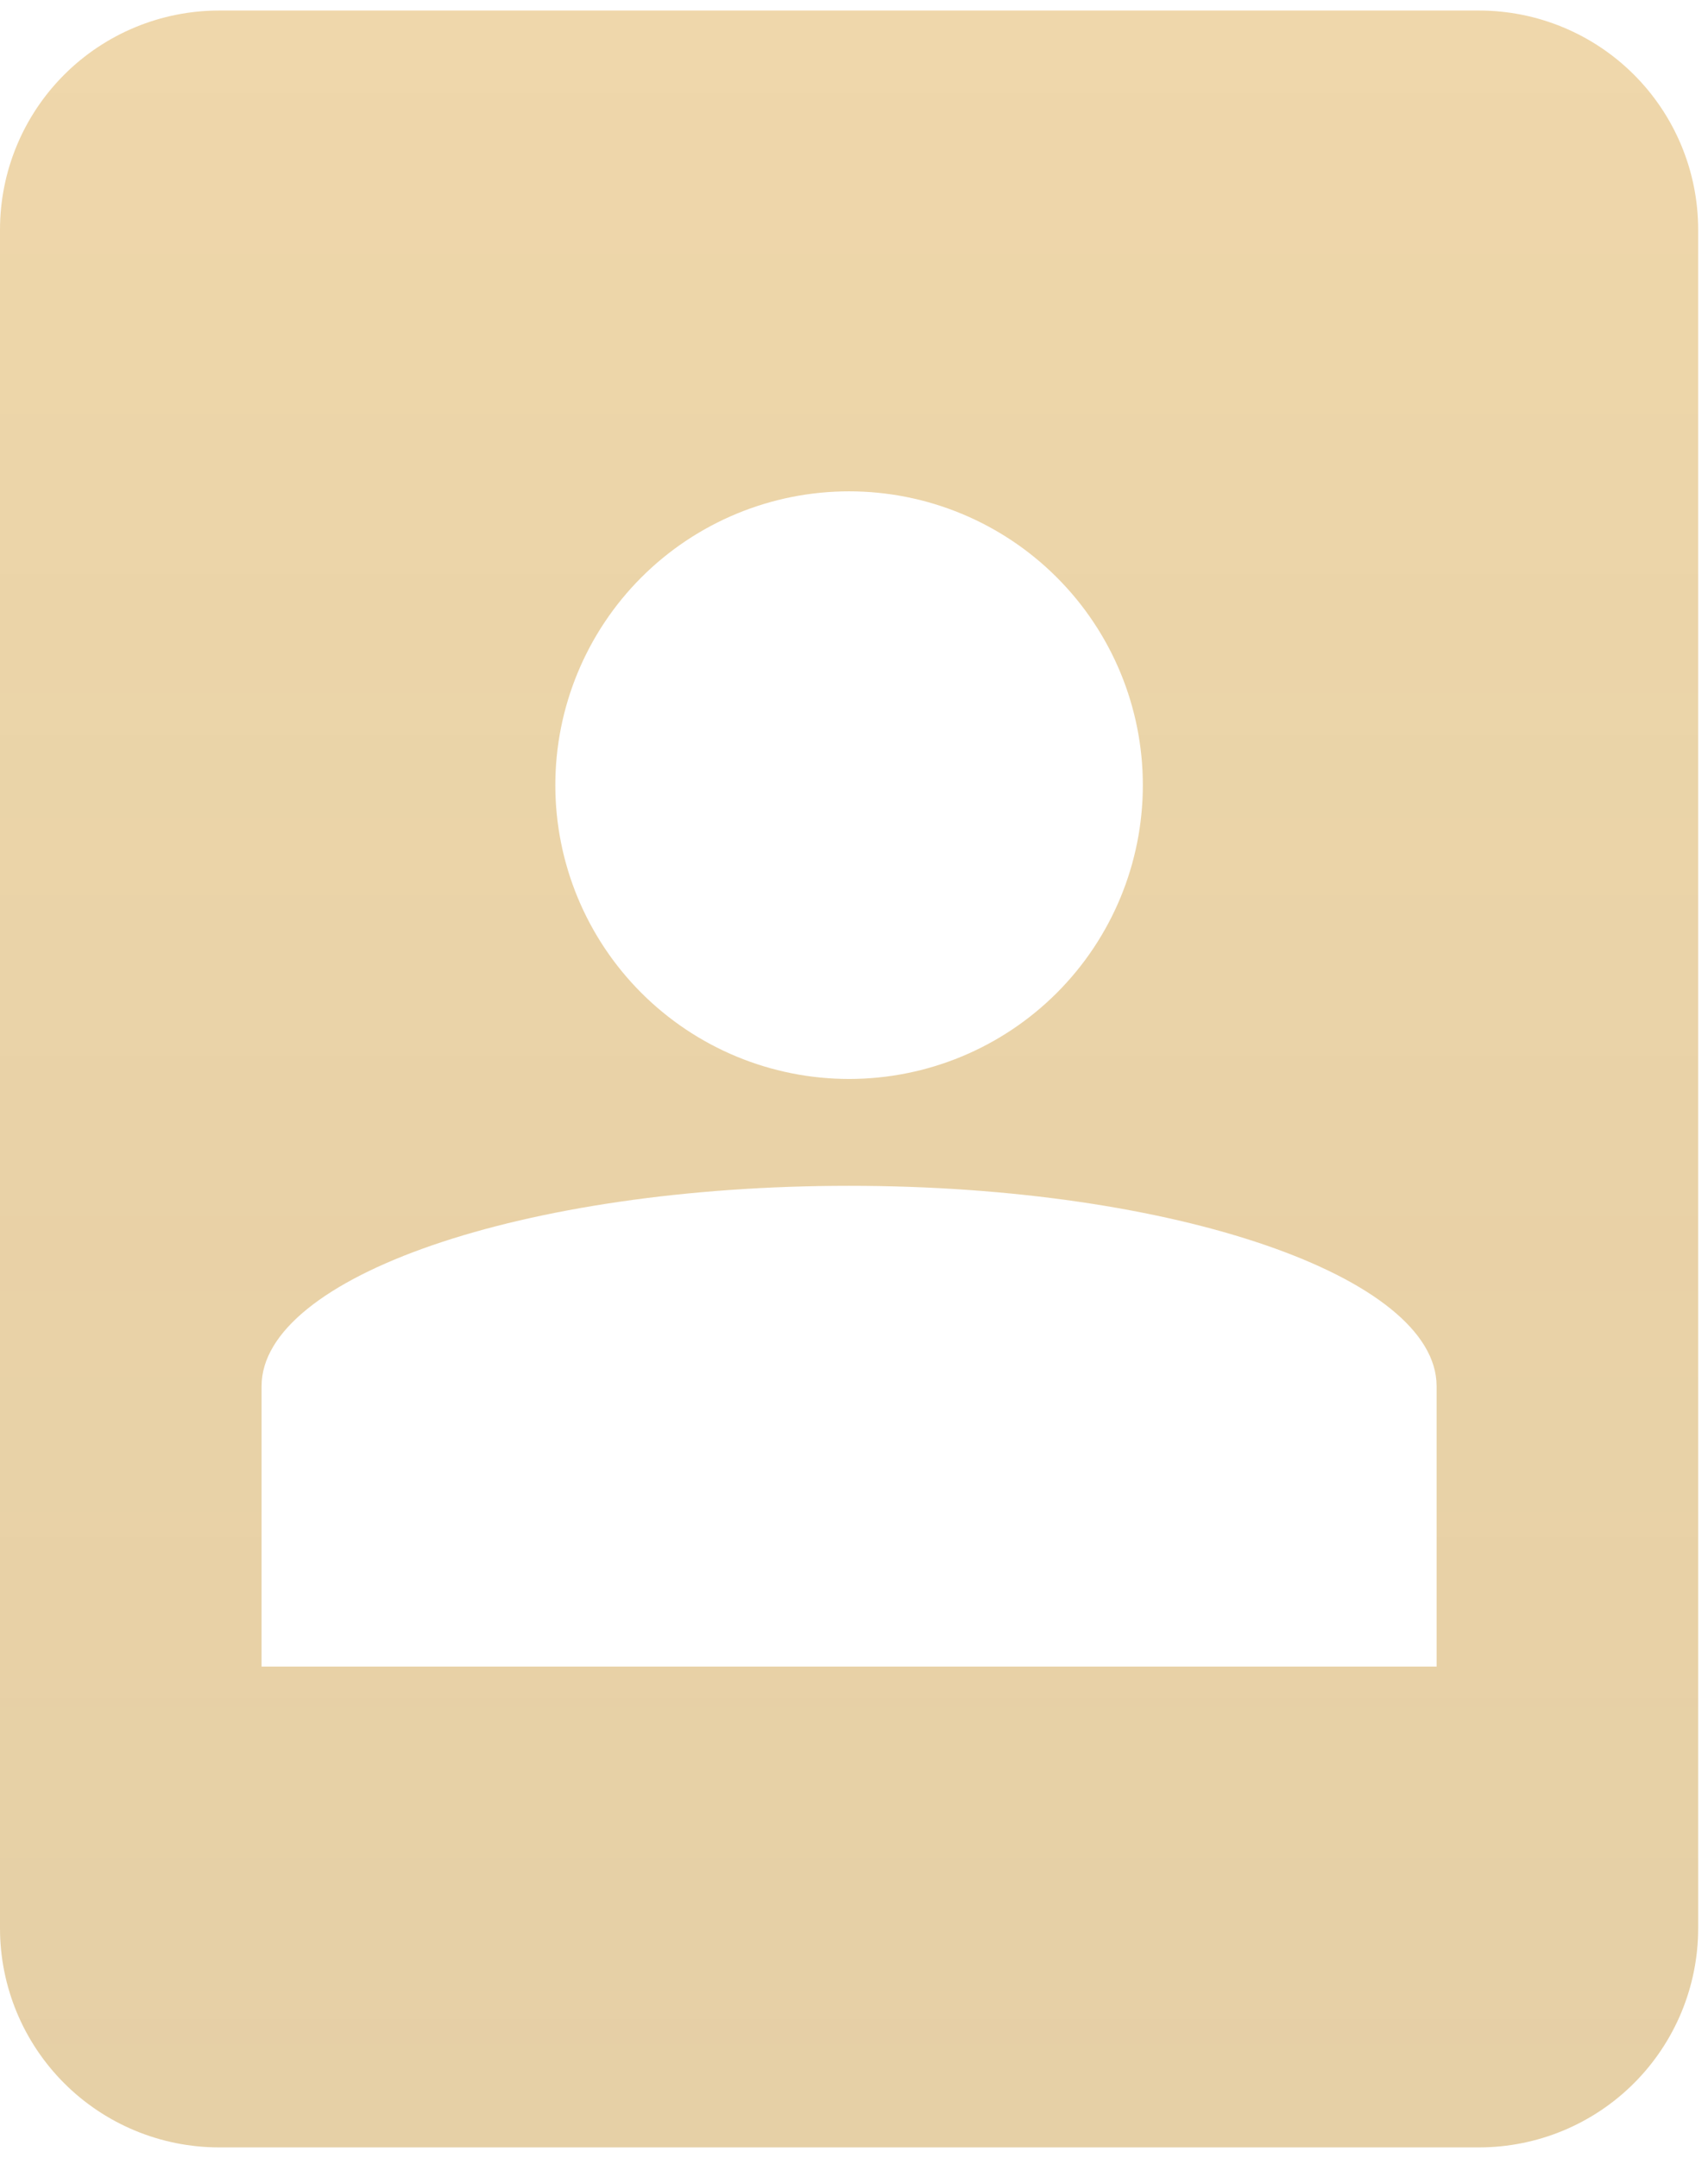
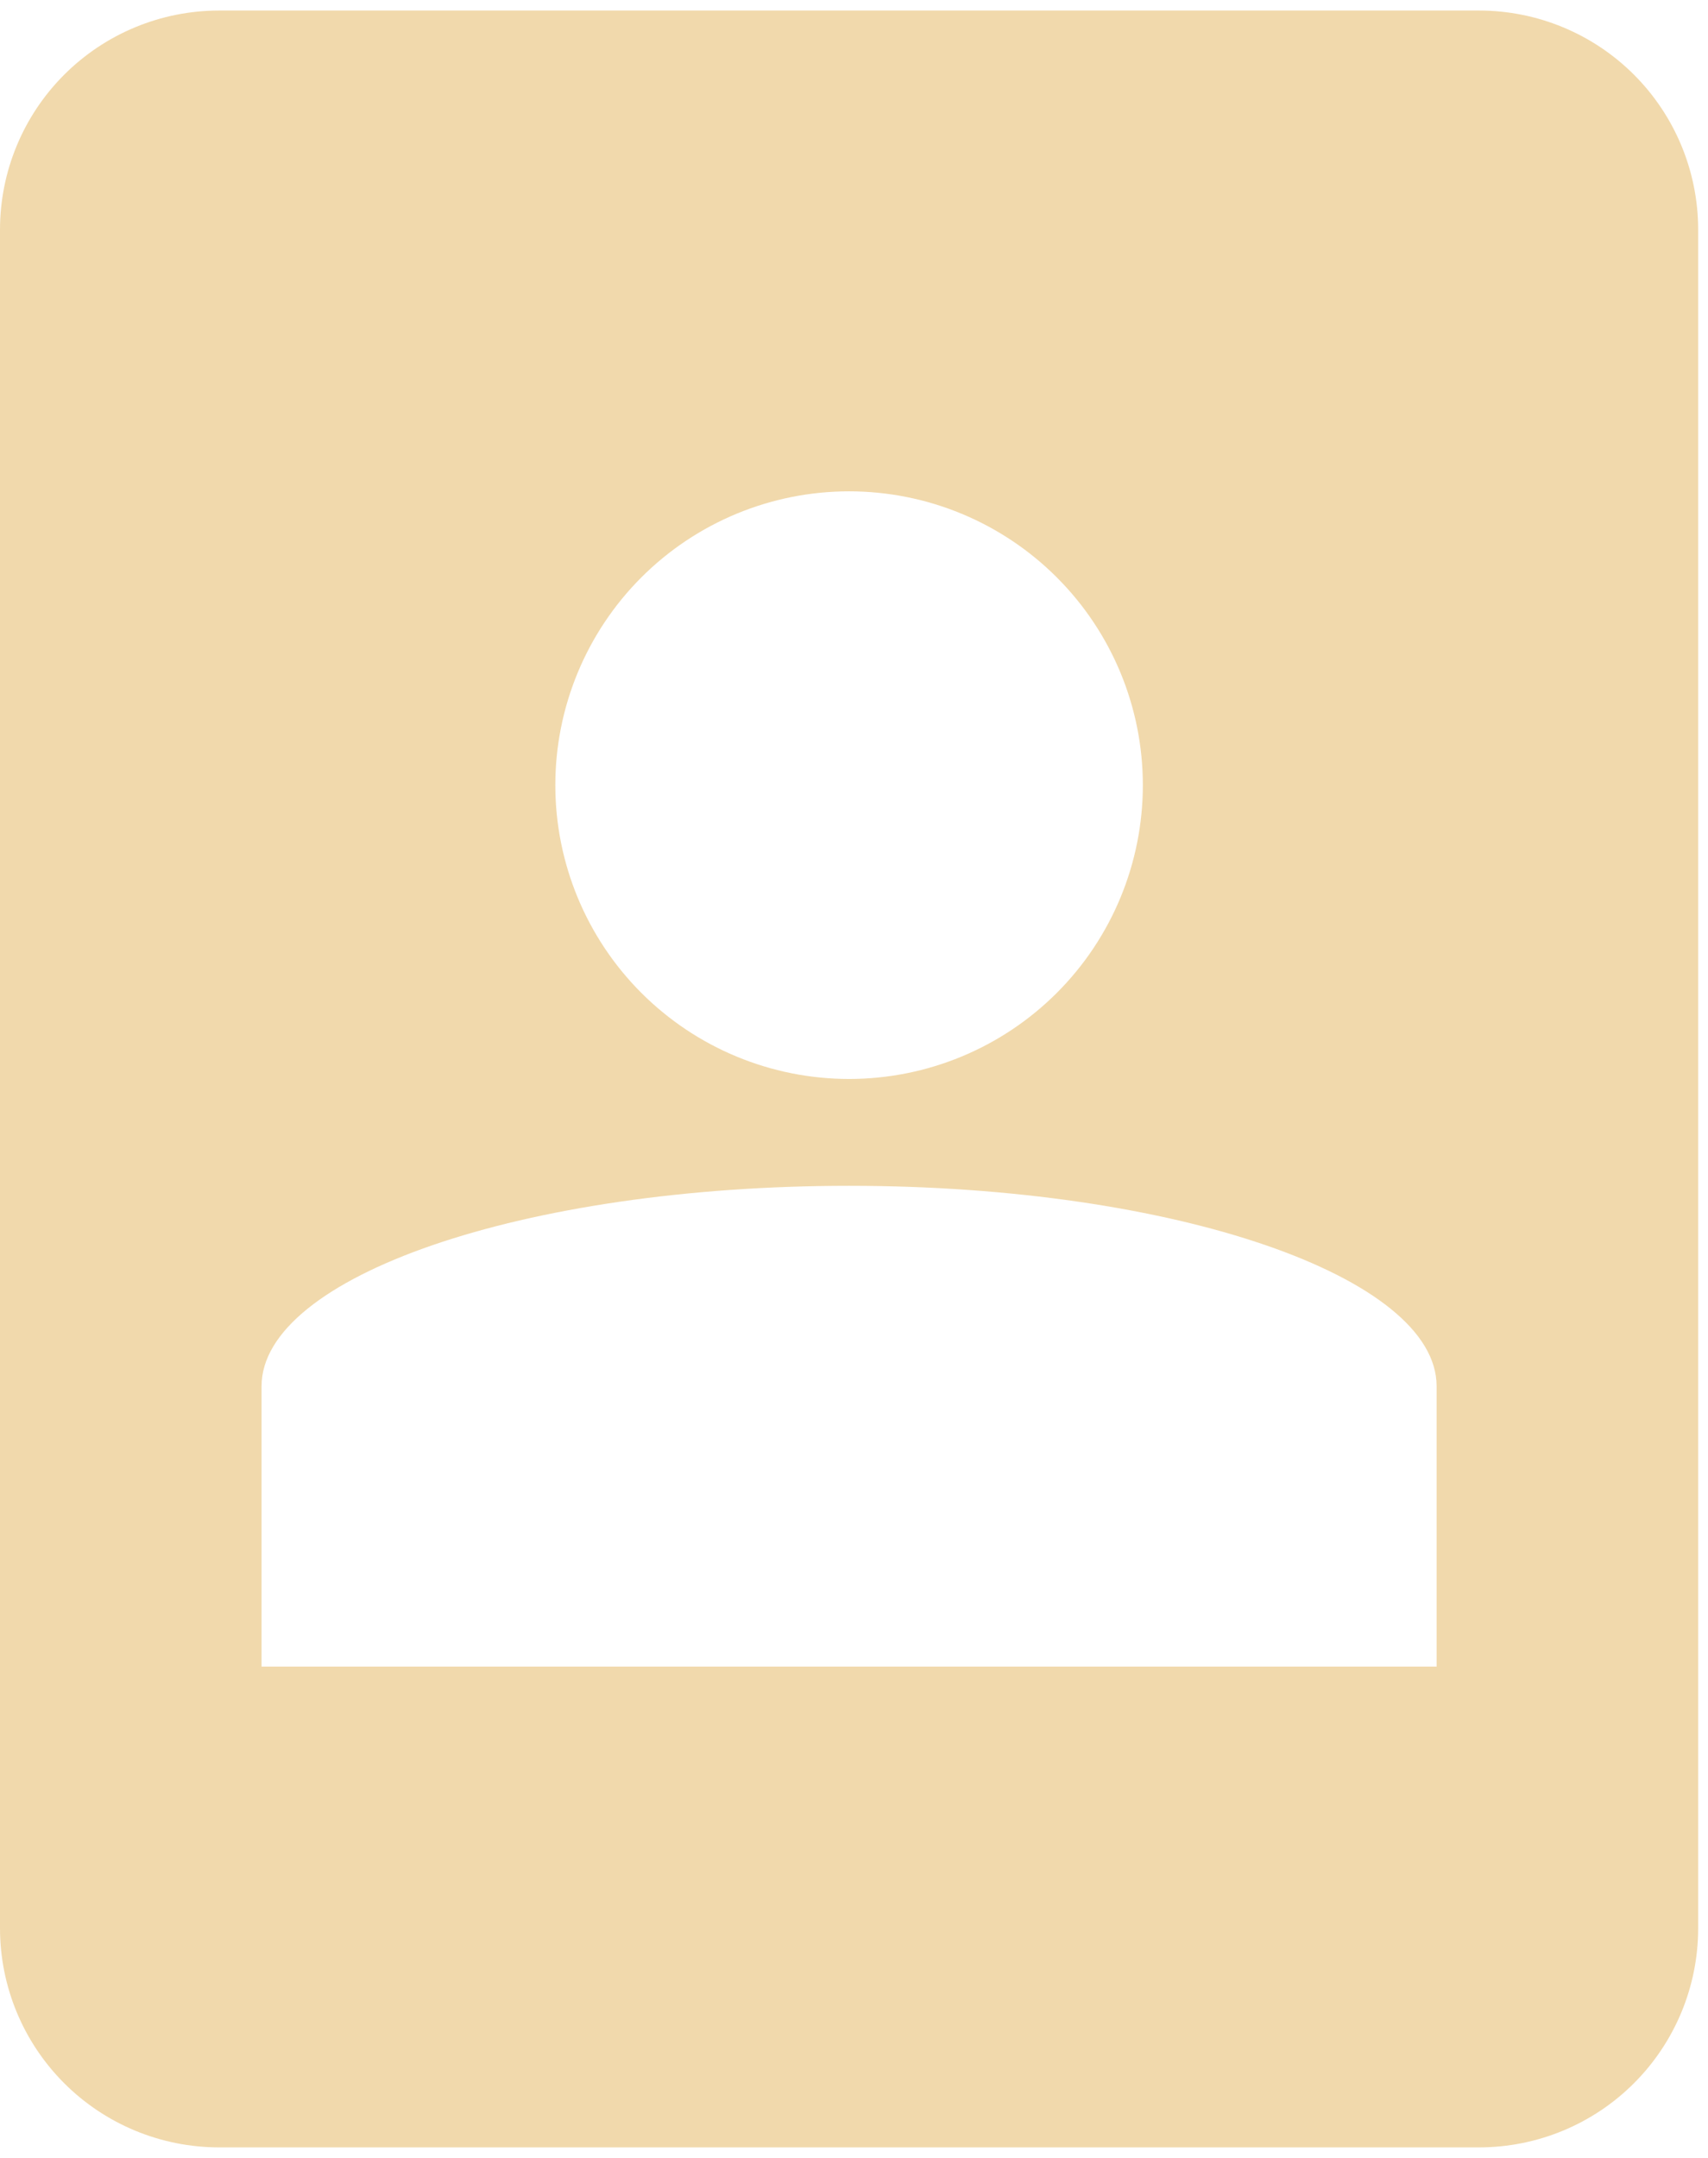
<svg xmlns="http://www.w3.org/2000/svg" width="152" height="192" viewBox="0 0 152 192" fill="none">
  <g id="Vector">
    <path d="M131.625 0.938H19.5C14.328 0.938 9.368 2.992 5.711 6.649C2.054 10.306 0 15.266 0 20.438V171.562C0 176.734 2.054 181.694 5.711 185.351C9.368 189.008 14.328 191.062 19.5 191.062H131.625C136.797 191.062 141.757 189.008 145.414 185.351C149.071 181.694 151.125 176.734 151.125 171.562V20.438C151.125 15.266 149.071 10.306 145.414 6.649C141.757 2.992 136.797 0.938 131.625 0.938ZM75.562 43.716C82.496 43.716 89.145 46.47 94.048 51.373C98.95 56.275 101.705 62.925 101.705 69.858C101.705 76.791 98.95 83.441 94.048 88.343C89.145 93.246 82.496 96 75.562 96C68.629 96 61.98 93.246 57.077 88.343C52.175 83.441 49.42 76.791 49.42 69.858C49.42 62.925 52.175 56.275 57.077 51.373C61.98 46.47 68.629 43.716 75.562 43.716ZM75.562 105.506C104.647 105.506 127.847 113.633 127.847 123.329V148.284H23.278V123.329C23.278 113.633 46.473 105.506 75.562 105.506Z" fill="#D9981A" fill-opacity="0.36" />
-     <path d="M131.625 0.938H19.5C14.328 0.938 9.368 2.992 5.711 6.649C2.054 10.306 0 15.266 0 20.438V171.562C0 176.734 2.054 181.694 5.711 185.351C9.368 189.008 14.328 191.062 19.5 191.062H131.625C136.797 191.062 141.757 189.008 145.414 185.351C149.071 181.694 151.125 176.734 151.125 171.562V20.438C151.125 15.266 149.071 10.306 145.414 6.649C141.757 2.992 136.797 0.938 131.625 0.938ZM75.562 43.716C82.496 43.716 89.145 46.47 94.048 51.373C98.95 56.275 101.705 62.925 101.705 69.858C101.705 76.791 98.95 83.441 94.048 88.343C89.145 93.246 82.496 96 75.562 96C68.629 96 61.98 93.246 57.077 88.343C52.175 83.441 49.42 76.791 49.42 69.858C49.42 62.925 52.175 56.275 57.077 51.373C61.98 46.47 68.629 43.716 75.562 43.716ZM75.562 105.506C104.647 105.506 127.847 113.633 127.847 123.329V148.284H23.278V123.329C23.278 113.633 46.473 105.506 75.562 105.506Z" fill="url(#paint0_linear_145_2247)" fill-opacity="0.06" />
  </g>
  <defs>
    <linearGradient id="paint0_linear_145_2247" x1="75.562" y1="0.938" x2="75.562" y2="191.062" gradientUnits="userSpaceOnUse">
      <stop stop-opacity="0.13" />
      <stop offset="1" stop-color="#304042" />
    </linearGradient>
  </defs>
</svg>